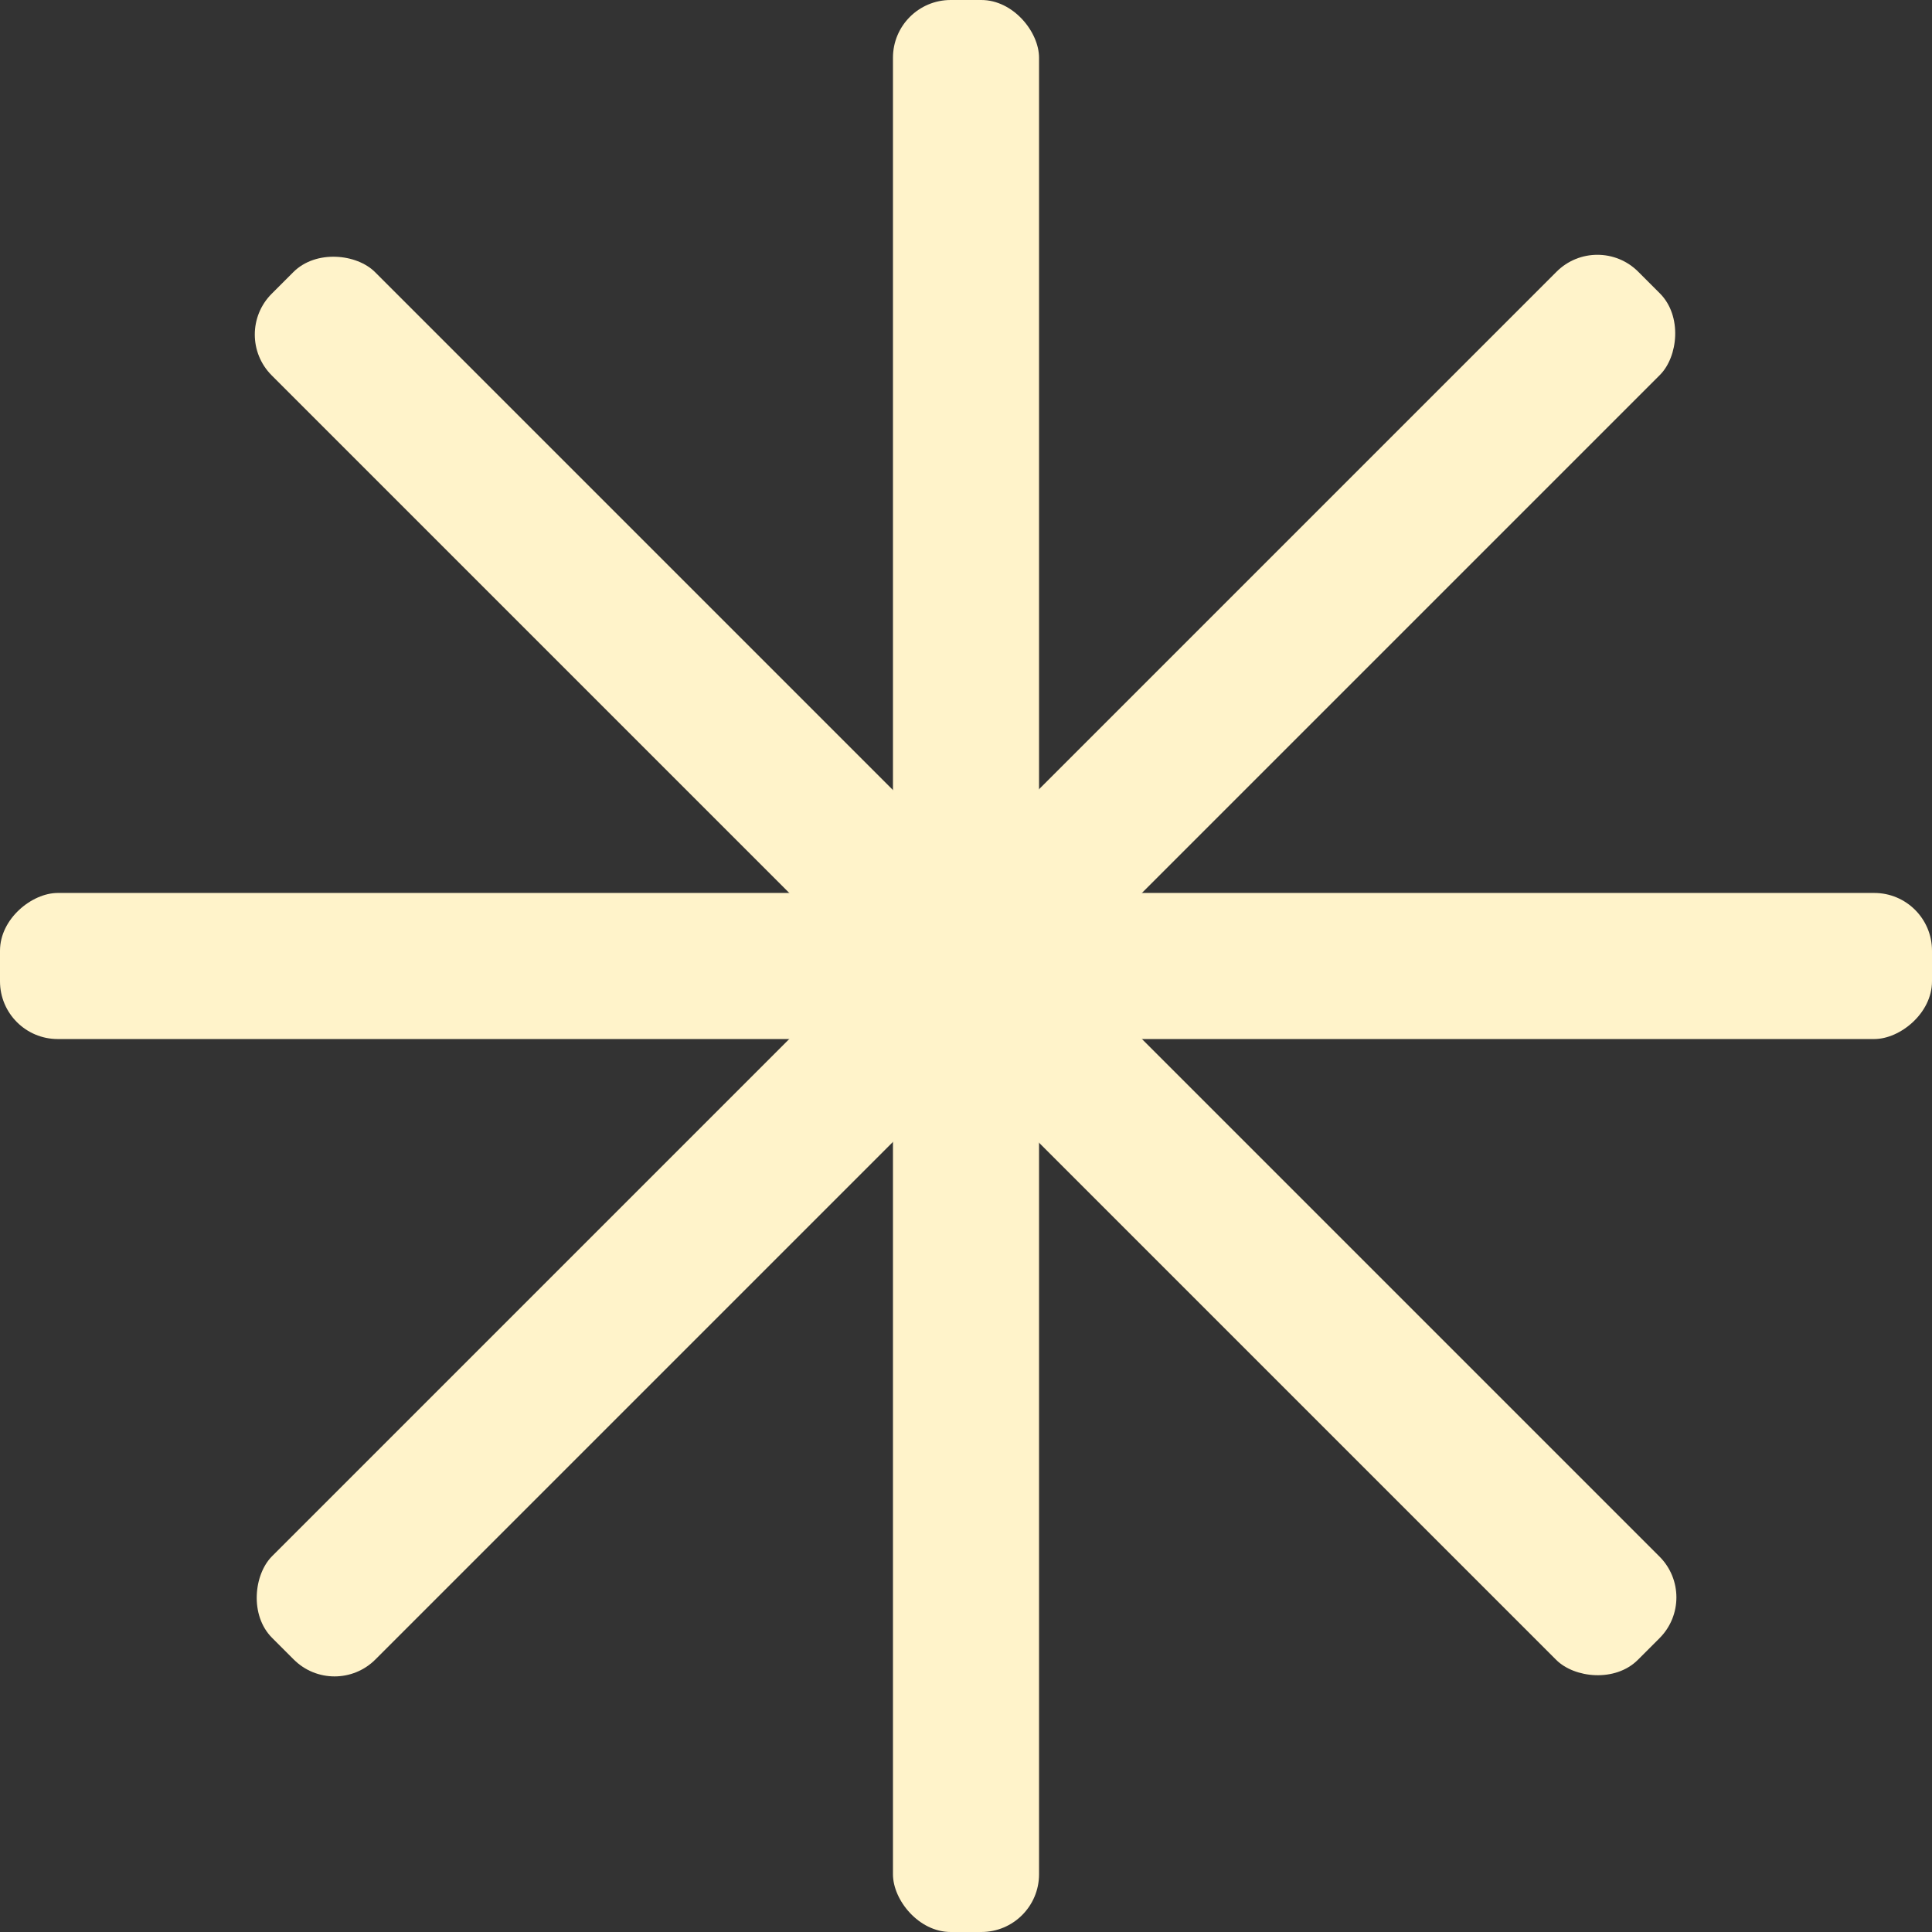
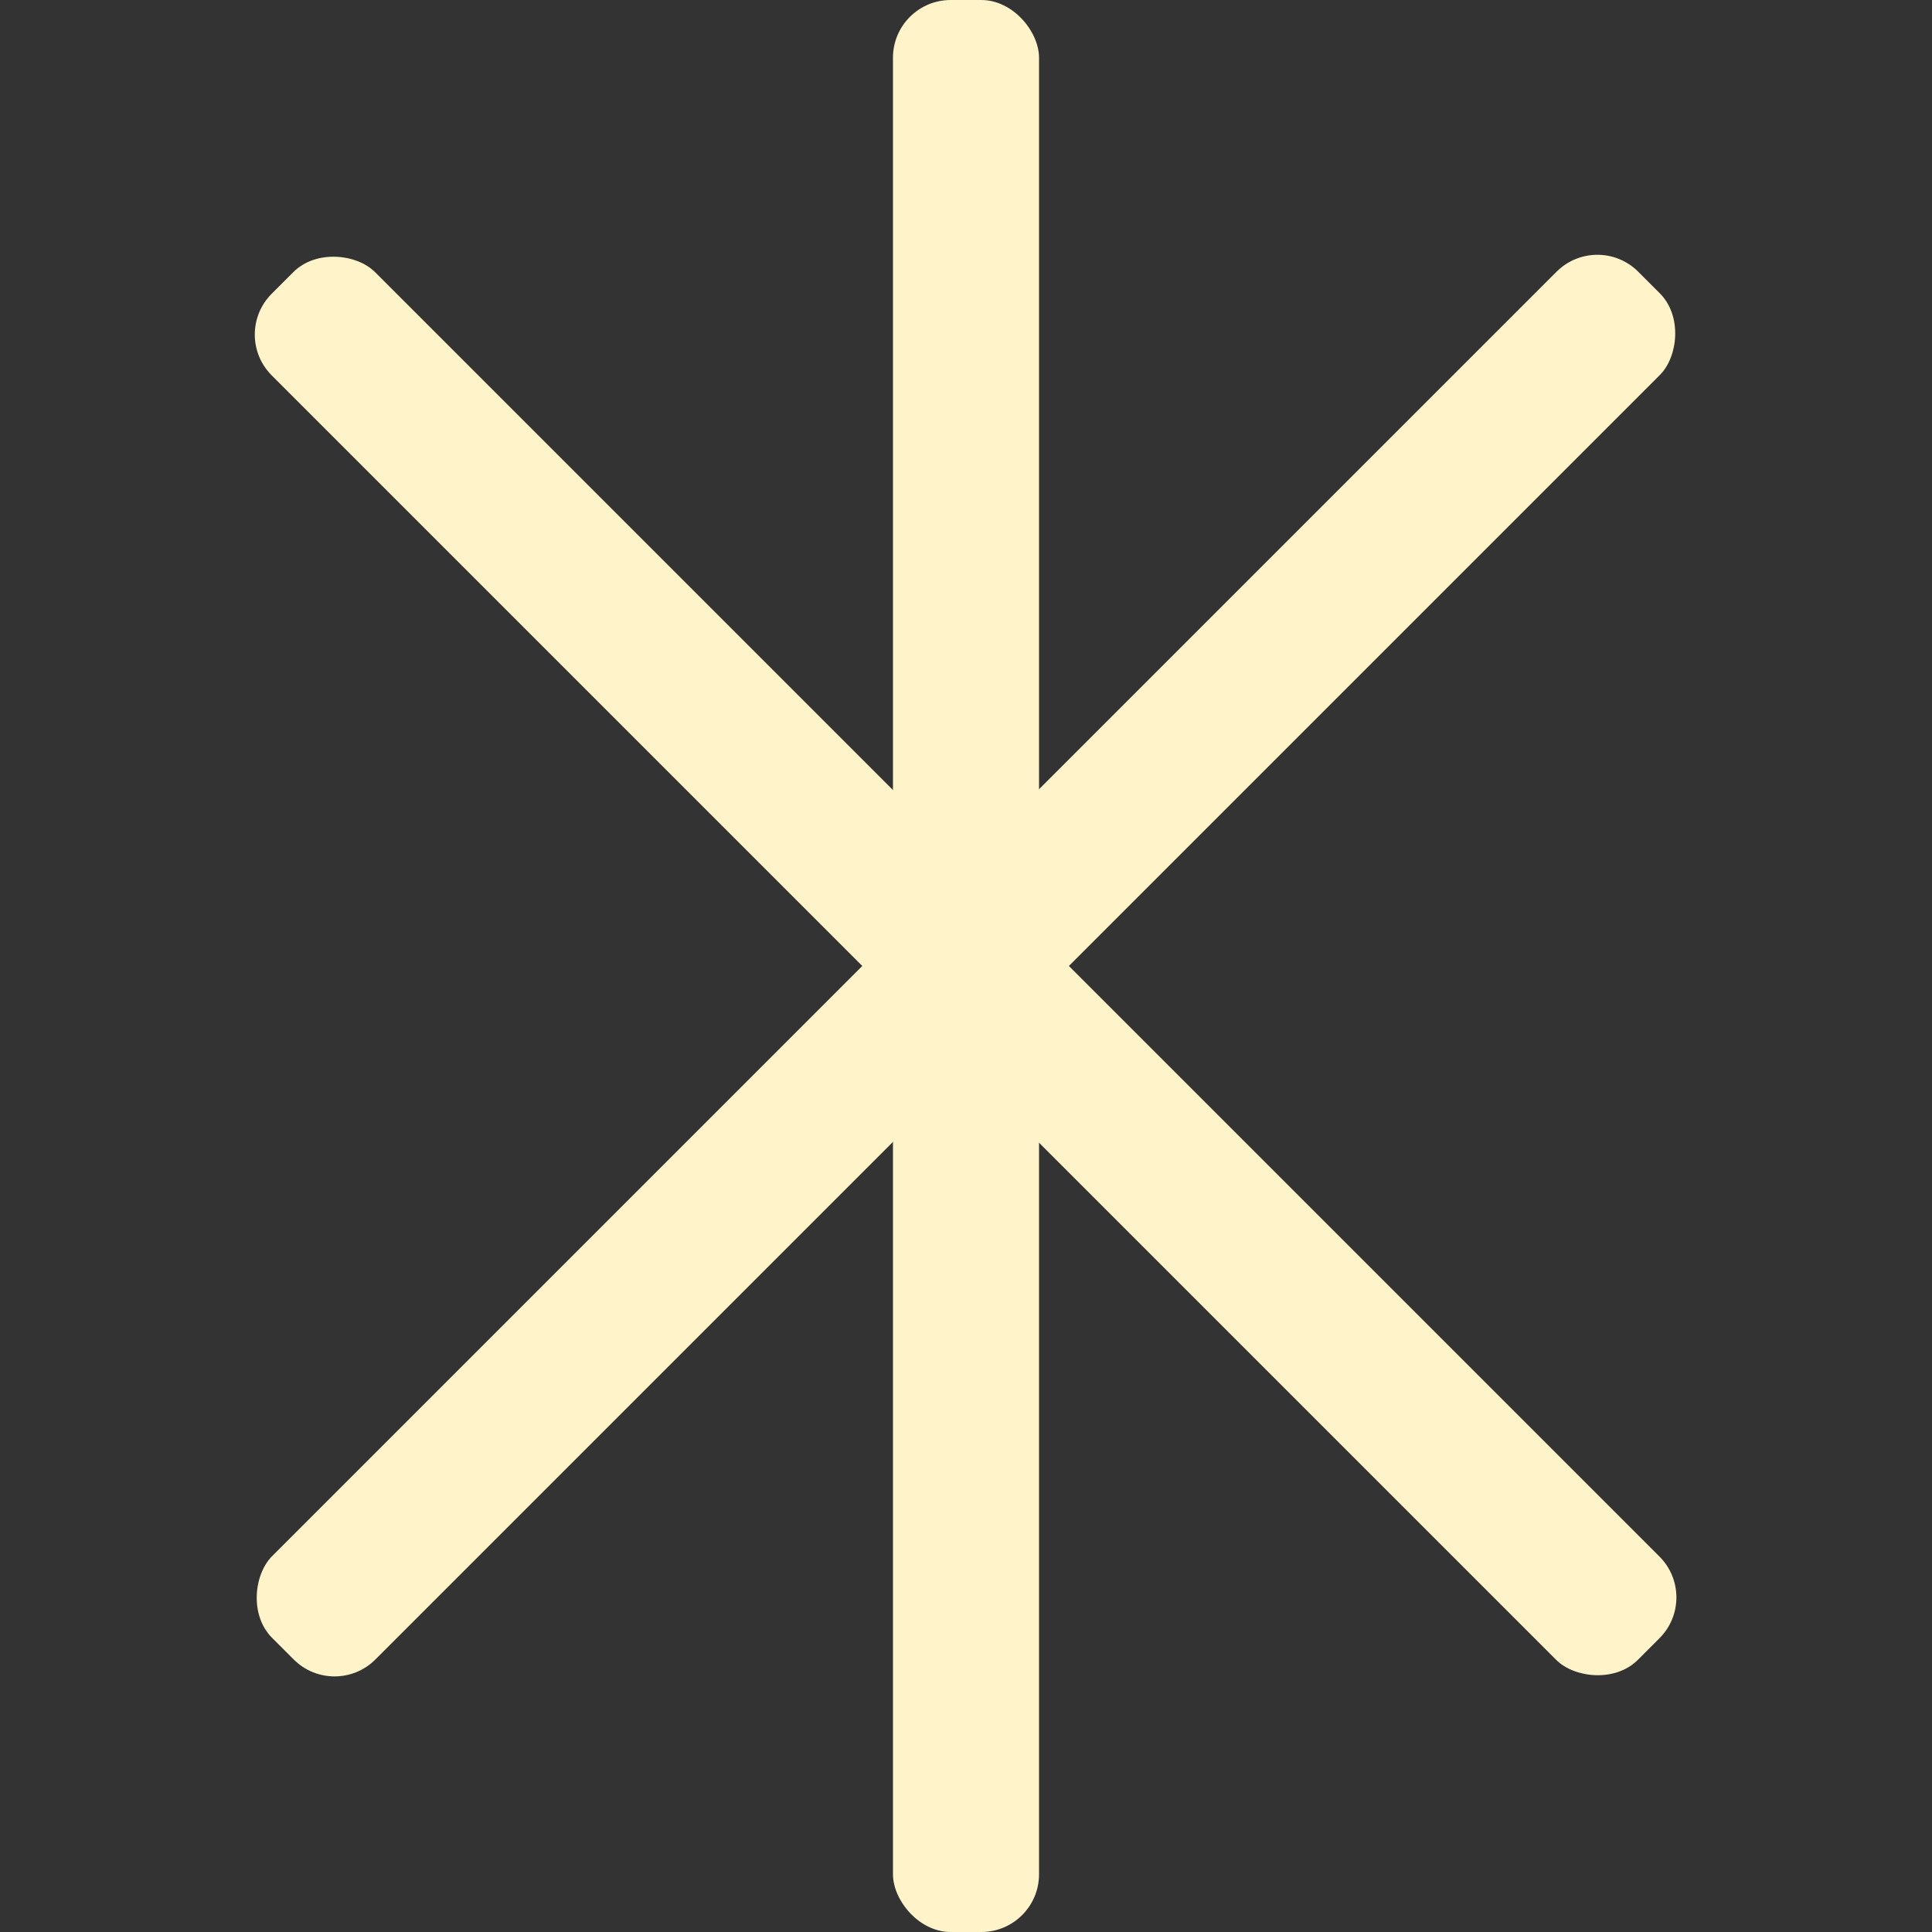
<svg xmlns="http://www.w3.org/2000/svg" data-name="Layer 2" fill="#000000" height="16" viewBox="0 0 16.4 16.4" width="16">
  <rect x="0" y="0" width="16.4" height="16.4" fill="#333333" stroke="none" />
  <g data-name="Layer 1">
    <g data-name="Logos + Cover art">
      <g fill="#fff3ca">
        <rect height="16.4" rx="0.49" ry="0.49" width="1.24" x="7.58" />
-         <rect height="16.4" rx="0.49" ry="0.49" transform="rotate(90 8.2 8.2)" width="1.24" x="7.58" />
        <rect height="16.4" rx="0.49" ry="0.49" transform="rotate(-45 8.198 8.204)" width="1.24" x="7.58" />
        <rect height="16.4" rx="0.49" ry="0.49" transform="rotate(45 8.204 8.198)" width="1.24" x="7.58" />
      </g>
    </g>
  </g>
</svg>